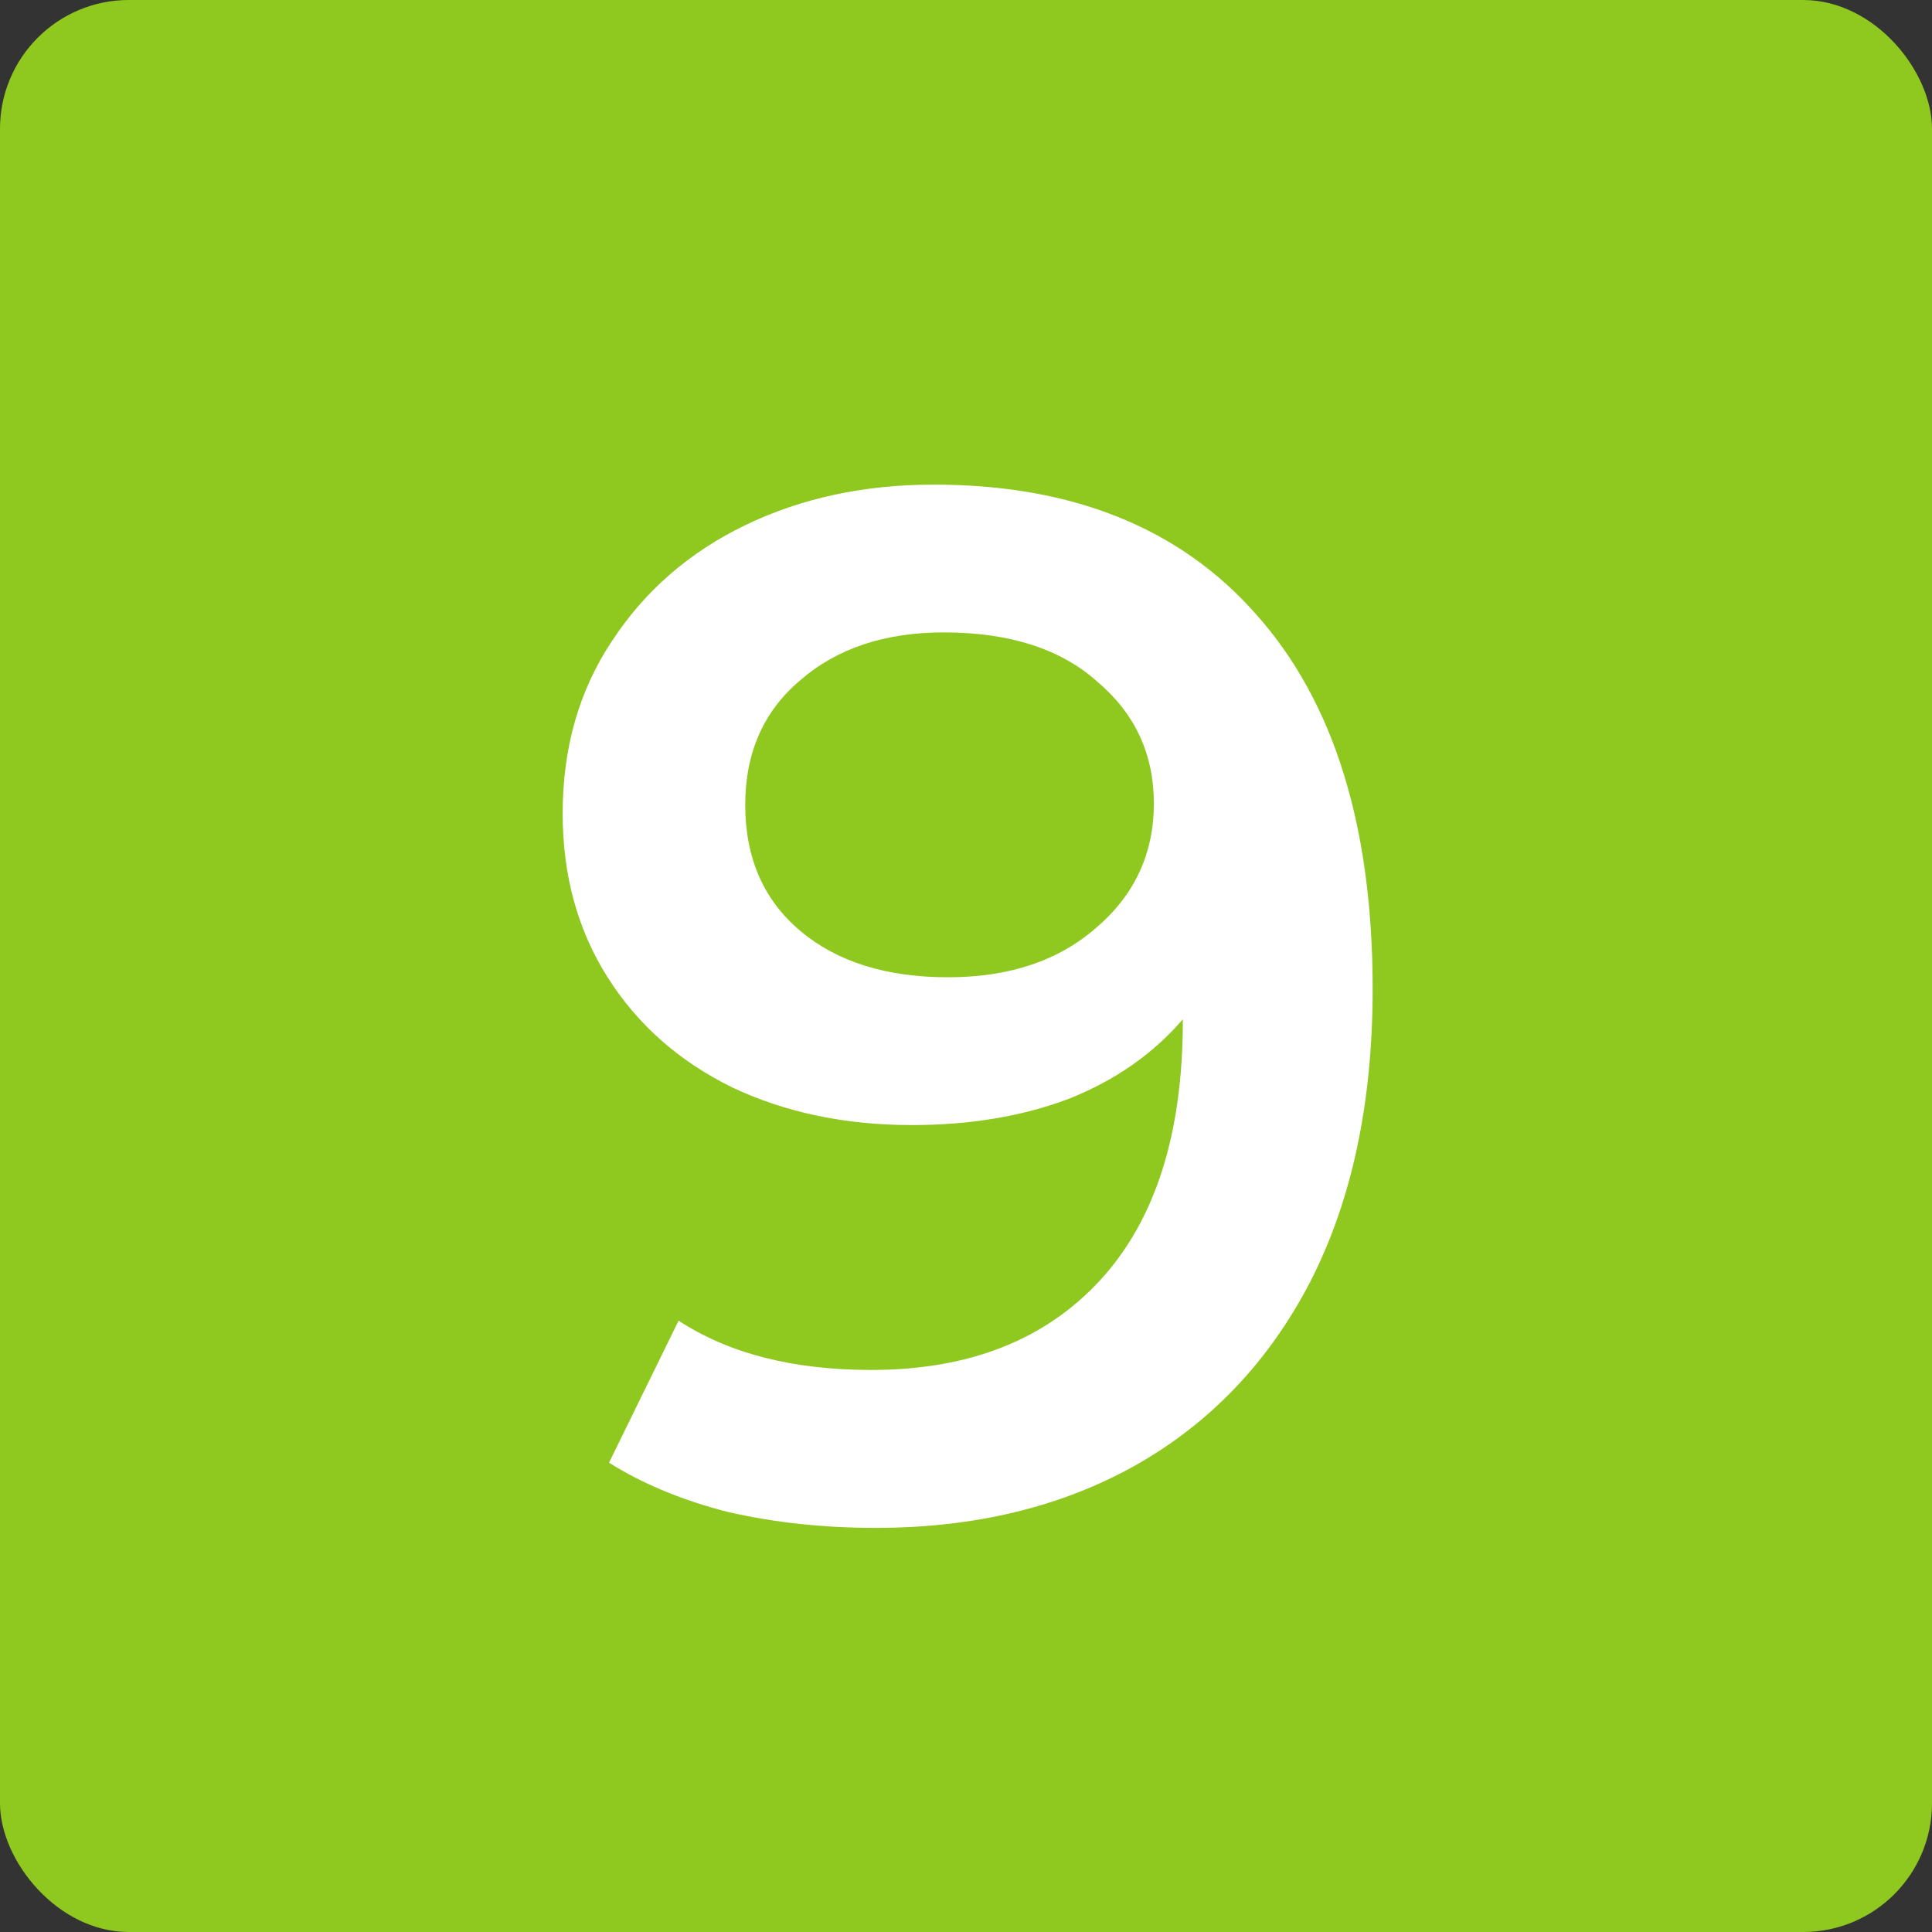
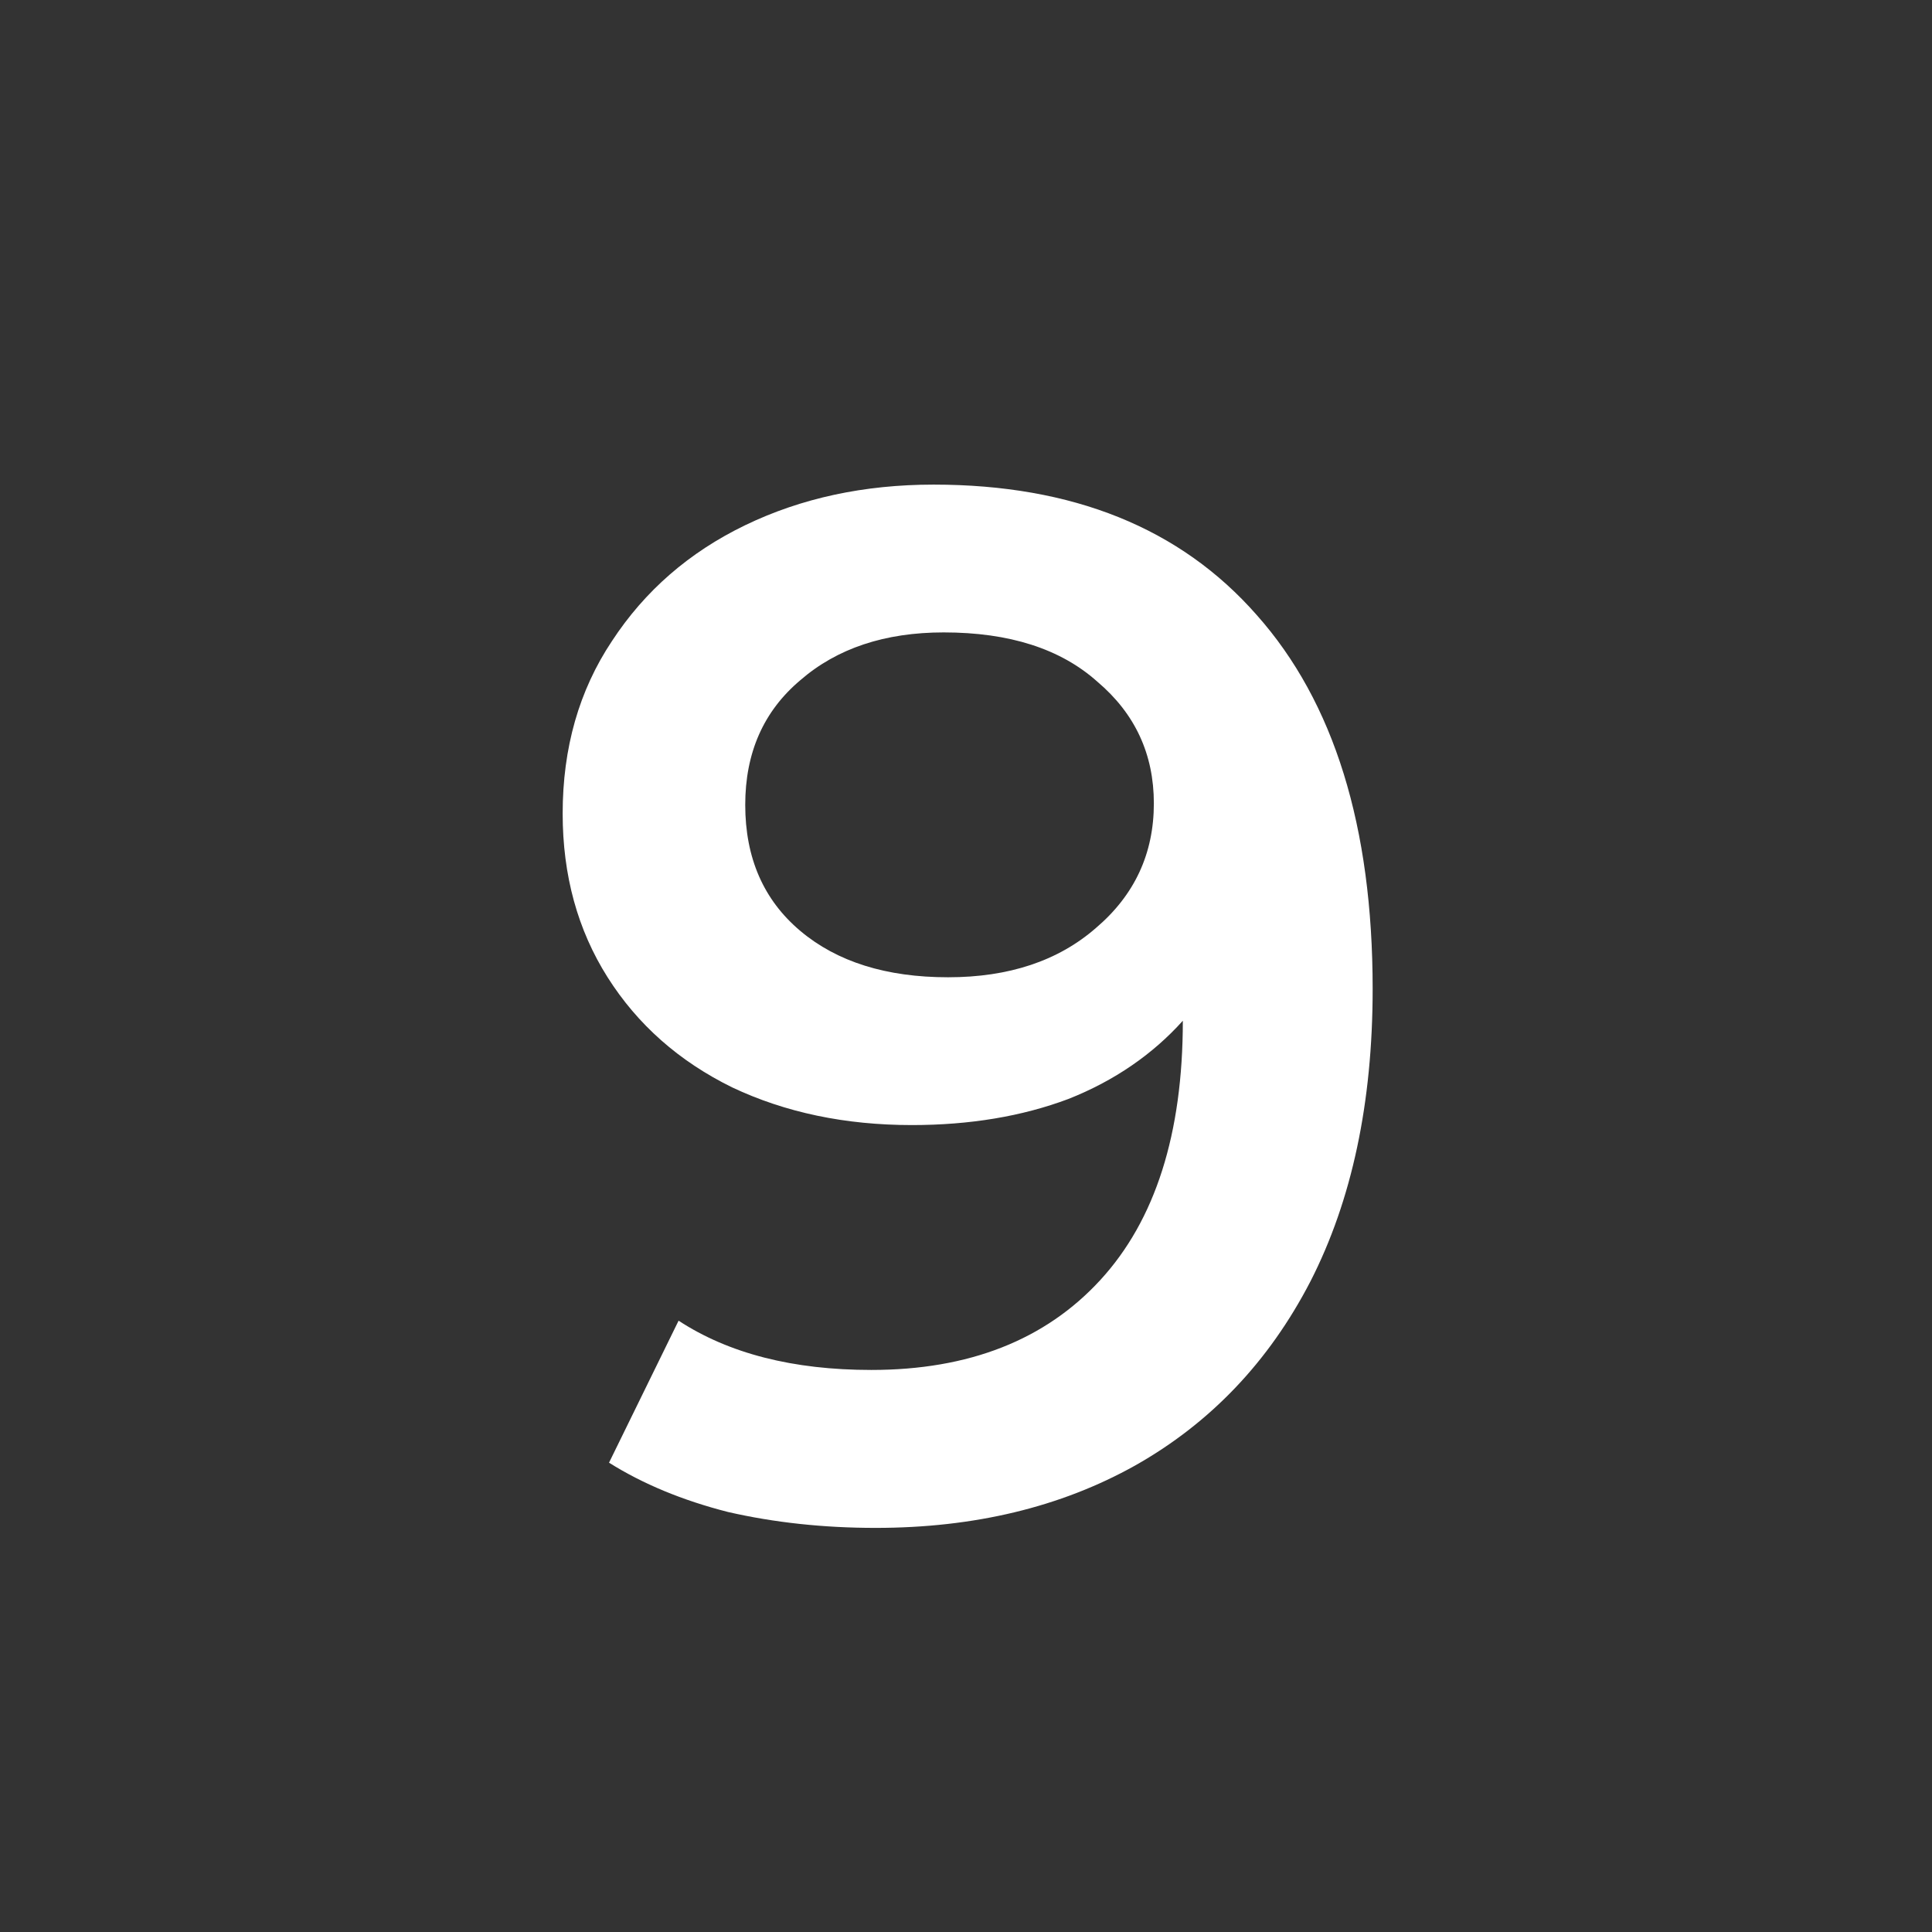
<svg xmlns="http://www.w3.org/2000/svg" width="60" height="60" viewBox="0 0 60 60" fill="none">
  <rect x="0" y="0" width="60" height="60" fill="#333333" stroke="none" />
-   <rect width="60" height="60" rx="4" fill="#8FC81F" />
-   <path d="M28.994 15.05C33.314 15.05 36.659 16.4 39.029 19.1C41.429 21.8 42.629 25.67 42.629 30.71C42.629 34.25 41.984 37.28 40.694 39.8C39.404 42.29 37.589 44.195 35.249 45.515C32.939 46.805 30.254 47.45 27.194 47.45C25.574 47.45 24.044 47.285 22.604 46.955C21.194 46.595 19.964 46.085 18.914 45.425L21.074 41.015C22.634 42.035 24.629 42.545 27.059 42.545C30.089 42.545 32.459 41.615 34.169 39.755C35.879 37.895 36.734 35.21 36.734 31.7V31.655C35.804 32.735 34.619 33.56 33.179 34.13C31.739 34.67 30.119 34.94 28.319 34.94C26.249 34.94 24.389 34.55 22.739 33.77C21.089 32.96 19.799 31.82 18.869 30.35C17.939 28.88 17.474 27.185 17.474 25.265C17.474 23.225 17.984 21.44 19.004 19.91C20.024 18.35 21.404 17.15 23.144 16.31C24.884 15.47 26.834 15.05 28.994 15.05ZM29.444 30.35C31.334 30.35 32.864 29.84 34.034 28.82C35.234 27.8 35.834 26.51 35.834 24.95C35.834 23.42 35.249 22.16 34.079 21.17C32.939 20.15 31.349 19.64 29.309 19.64C27.479 19.64 25.994 20.135 24.854 21.125C23.714 22.085 23.144 23.375 23.144 24.995C23.144 26.645 23.714 27.95 24.854 28.91C25.994 29.87 27.524 30.35 29.444 30.35Z" fill="white" />
+   <path d="M28.994 15.05C33.314 15.05 36.659 16.4 39.029 19.1C41.429 21.8 42.629 25.67 42.629 30.71C42.629 34.25 41.984 37.28 40.694 39.8C39.404 42.29 37.589 44.195 35.249 45.515C32.939 46.805 30.254 47.45 27.194 47.45C25.574 47.45 24.044 47.285 22.604 46.955C21.194 46.595 19.964 46.085 18.914 45.425L21.074 41.015C22.634 42.035 24.629 42.545 27.059 42.545C30.089 42.545 32.459 41.615 34.169 39.755C35.879 37.895 36.734 35.21 36.734 31.7C35.804 32.735 34.619 33.56 33.179 34.13C31.739 34.67 30.119 34.94 28.319 34.94C26.249 34.94 24.389 34.55 22.739 33.77C21.089 32.96 19.799 31.82 18.869 30.35C17.939 28.88 17.474 27.185 17.474 25.265C17.474 23.225 17.984 21.44 19.004 19.91C20.024 18.35 21.404 17.15 23.144 16.31C24.884 15.47 26.834 15.05 28.994 15.05ZM29.444 30.35C31.334 30.35 32.864 29.84 34.034 28.82C35.234 27.8 35.834 26.51 35.834 24.95C35.834 23.42 35.249 22.16 34.079 21.17C32.939 20.15 31.349 19.64 29.309 19.64C27.479 19.64 25.994 20.135 24.854 21.125C23.714 22.085 23.144 23.375 23.144 24.995C23.144 26.645 23.714 27.95 24.854 28.91C25.994 29.87 27.524 30.35 29.444 30.35Z" fill="white" />
</svg>